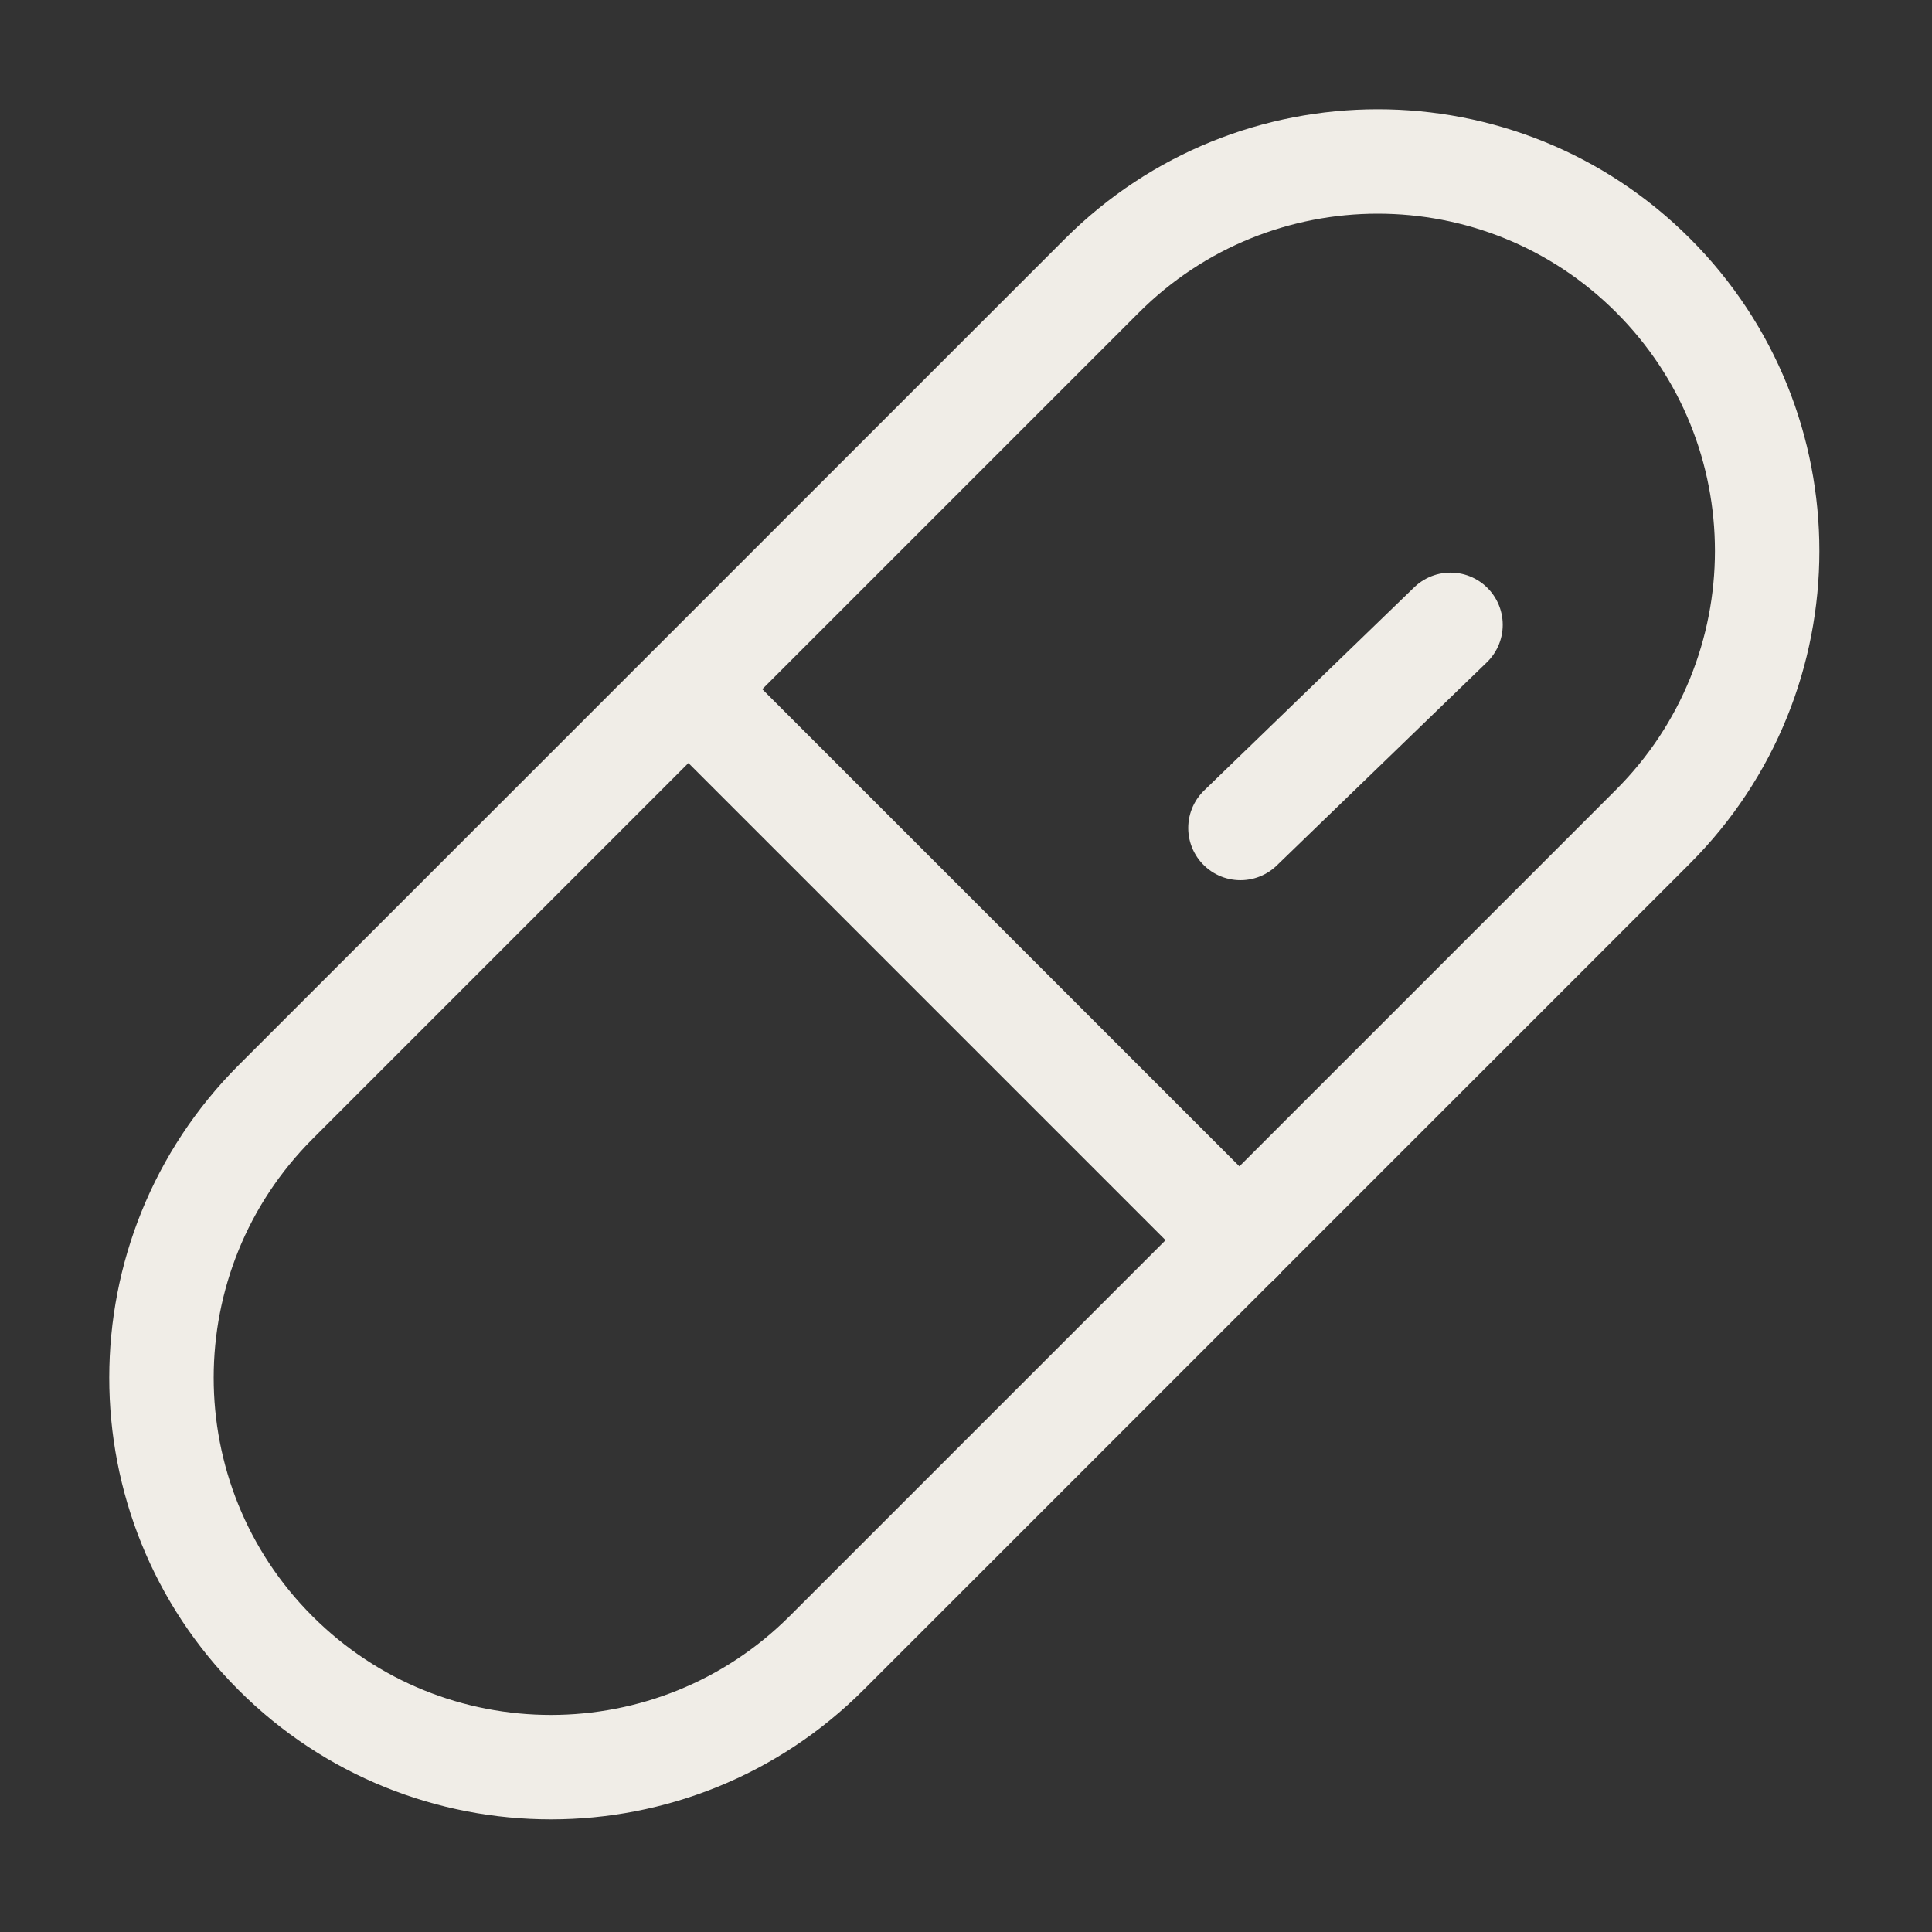
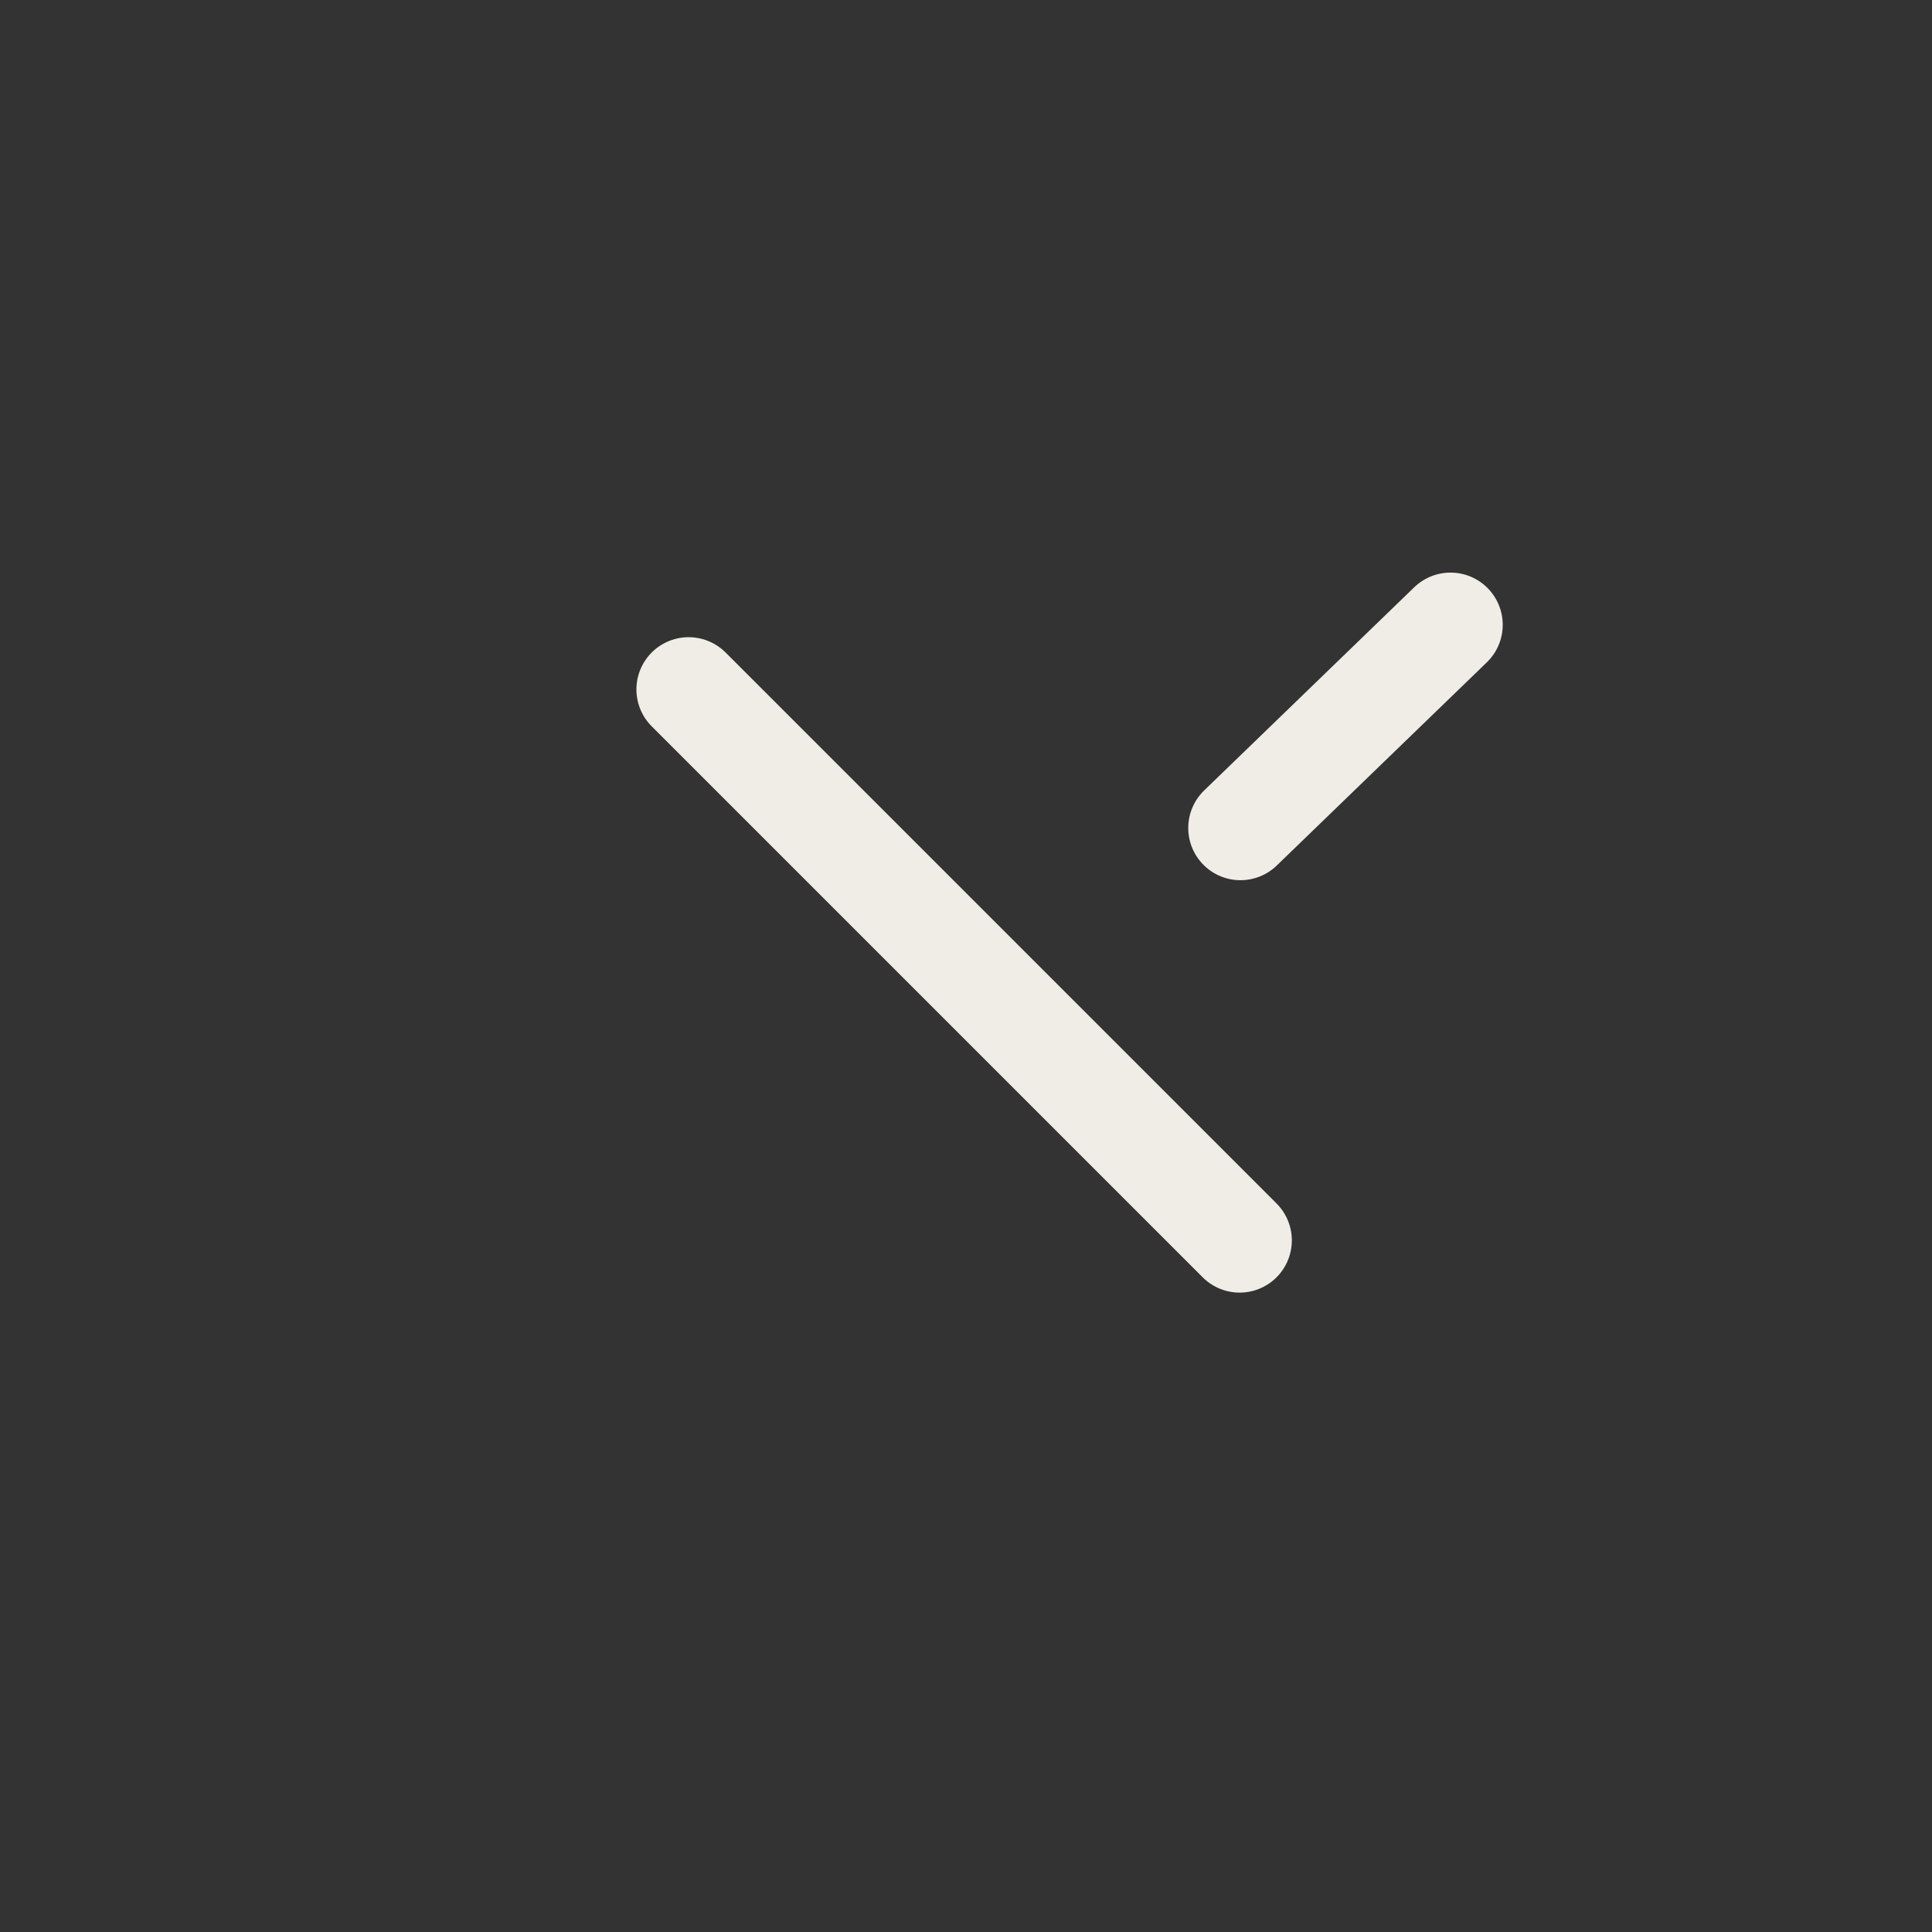
<svg xmlns="http://www.w3.org/2000/svg" width="37" height="37" viewBox="0 0 37 37" fill="none">
  <rect x="0" y="0" width="37" height="37" fill="#333333" stroke="none" />
-   <path d="M21.102 5.281L5.281 21.102C2.365 24.019 2.362 28.745 5.276 31.659C8.19 34.573 12.917 34.571 15.833 31.654L31.654 15.833C34.571 12.917 34.573 8.19 31.659 5.276C28.745 2.362 24.019 2.365 21.102 5.281Z" stroke="#F0EDE7" stroke-width="2" stroke-linecap="round" stroke-linejoin="round" />
  <path d="M13.188 13.203L23.74 23.755" stroke="#F0EDE7" stroke-width="2" stroke-linecap="round" stroke-linejoin="round" />
  <path d="M23.756 15.857L27.779 11.966" stroke="#F0EDE7" stroke-width="2" stroke-linecap="round" stroke-linejoin="round" />
</svg>